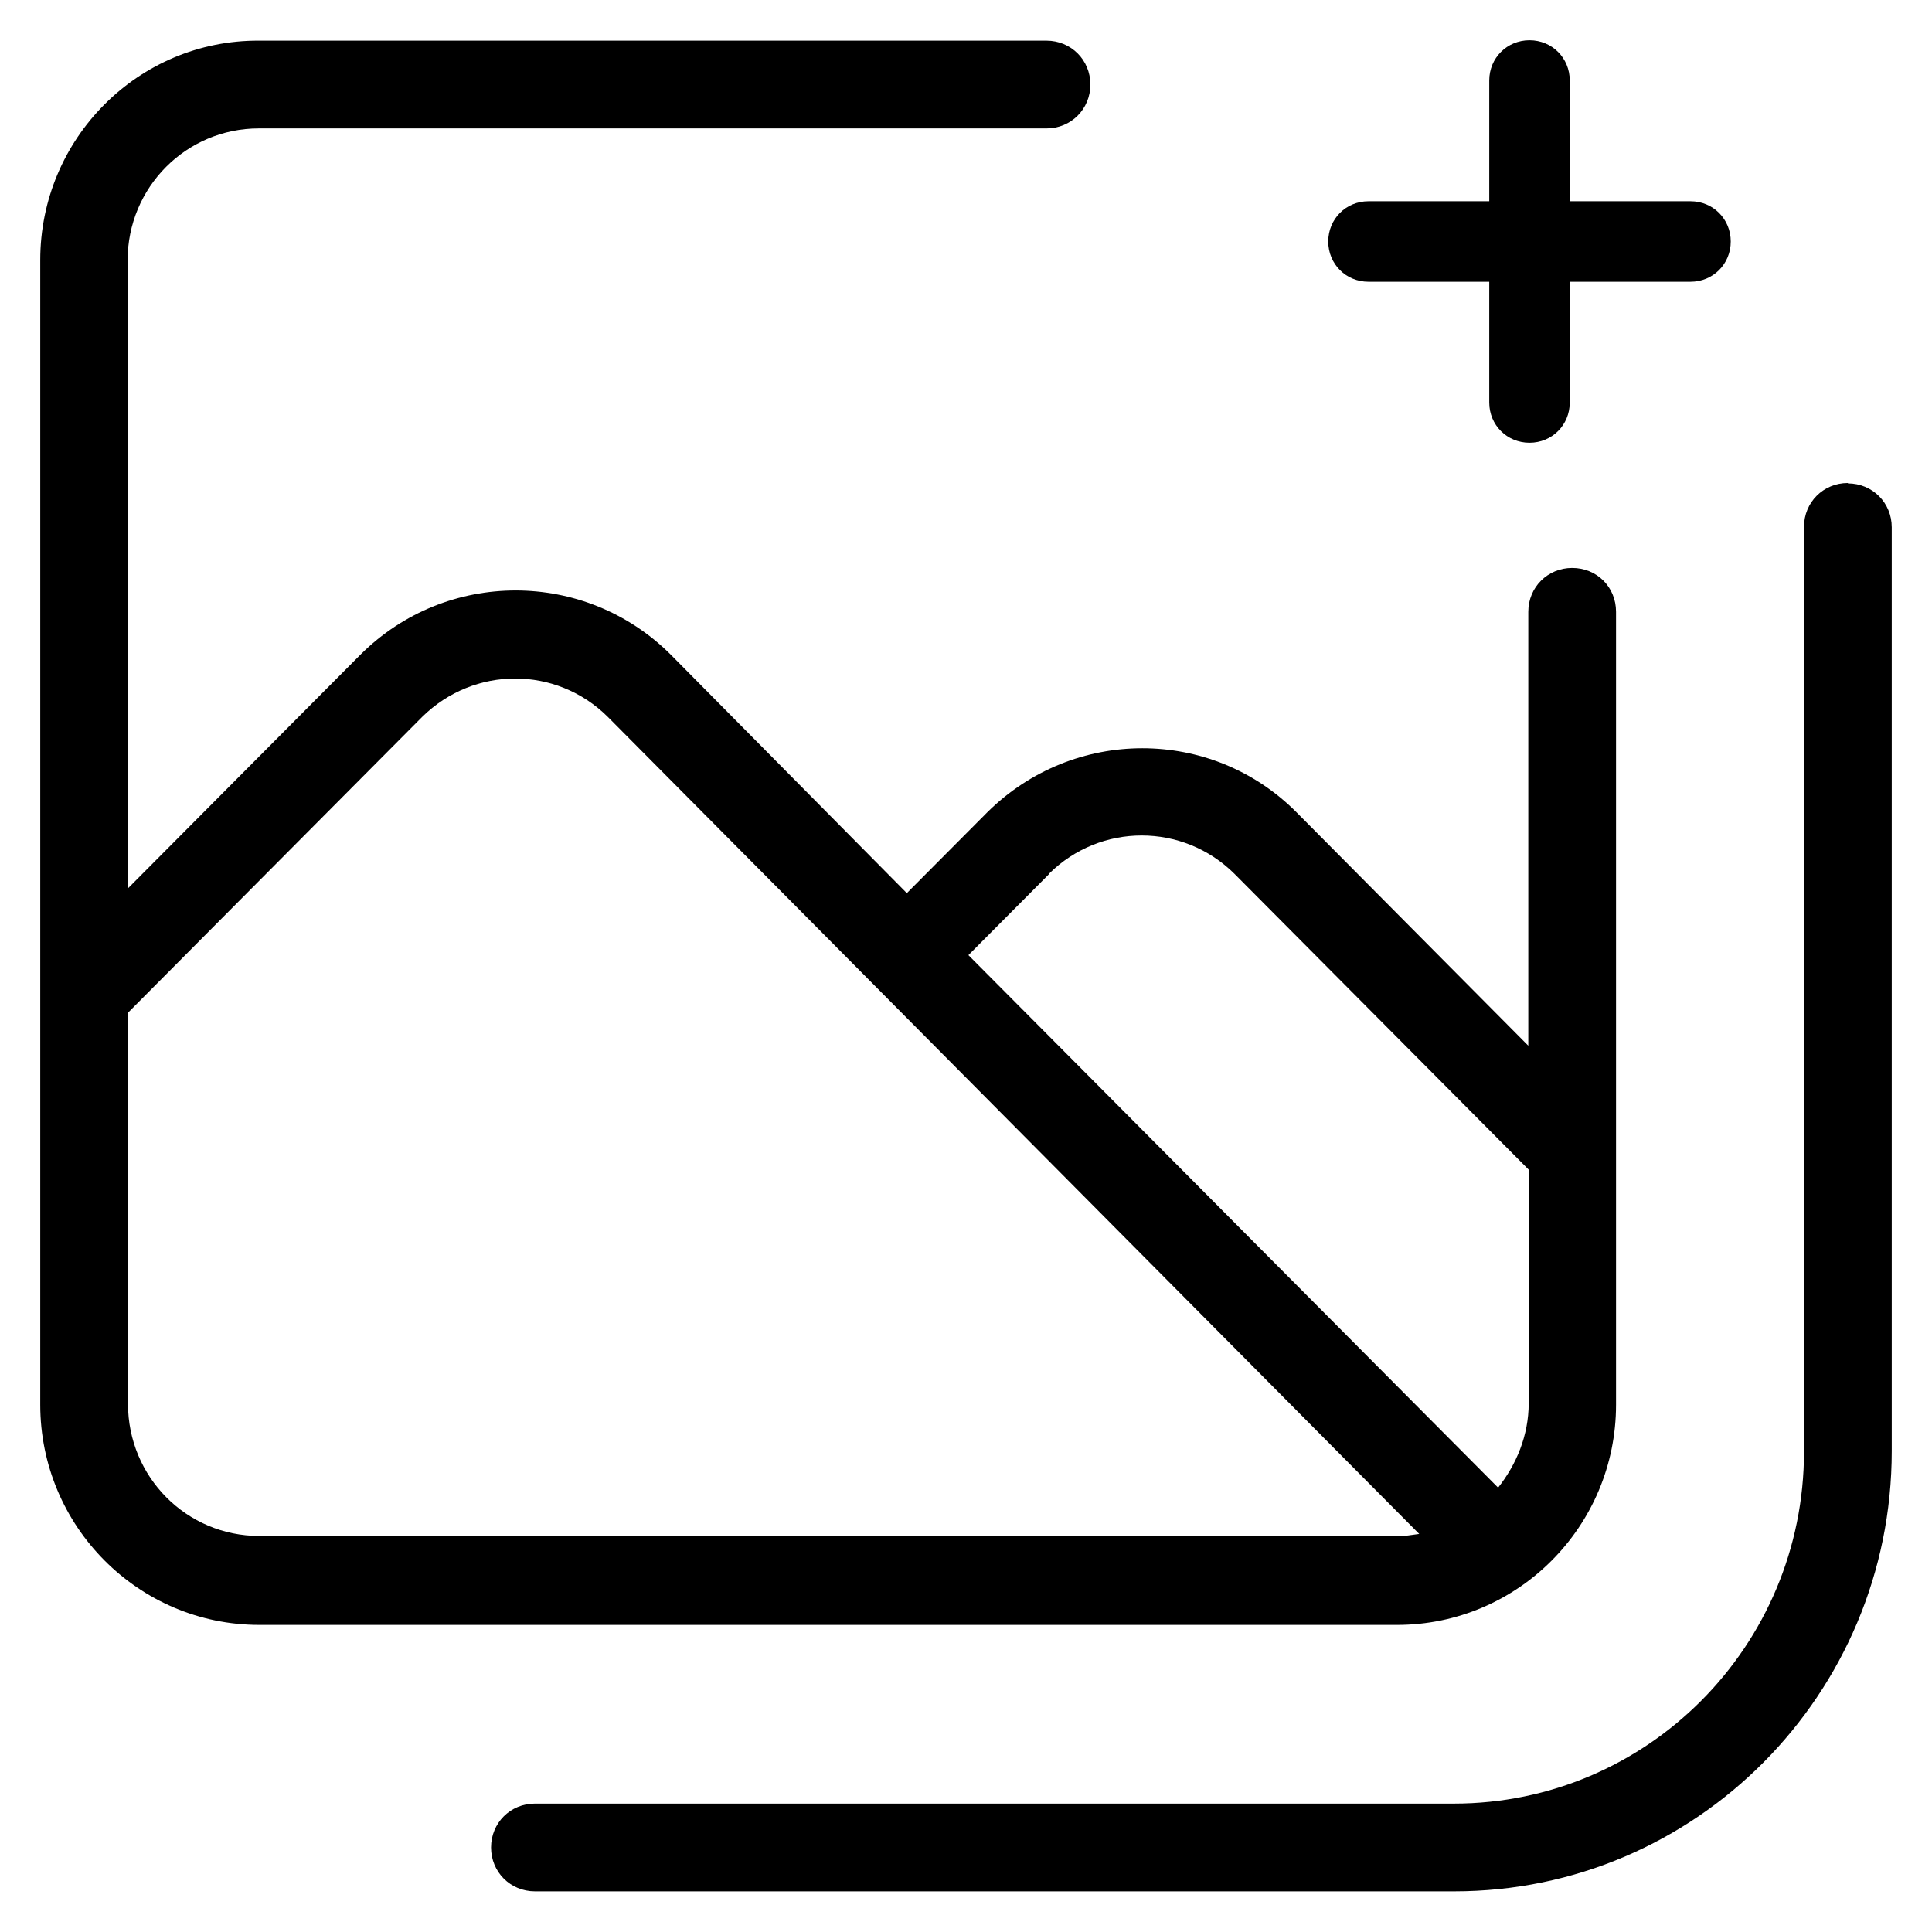
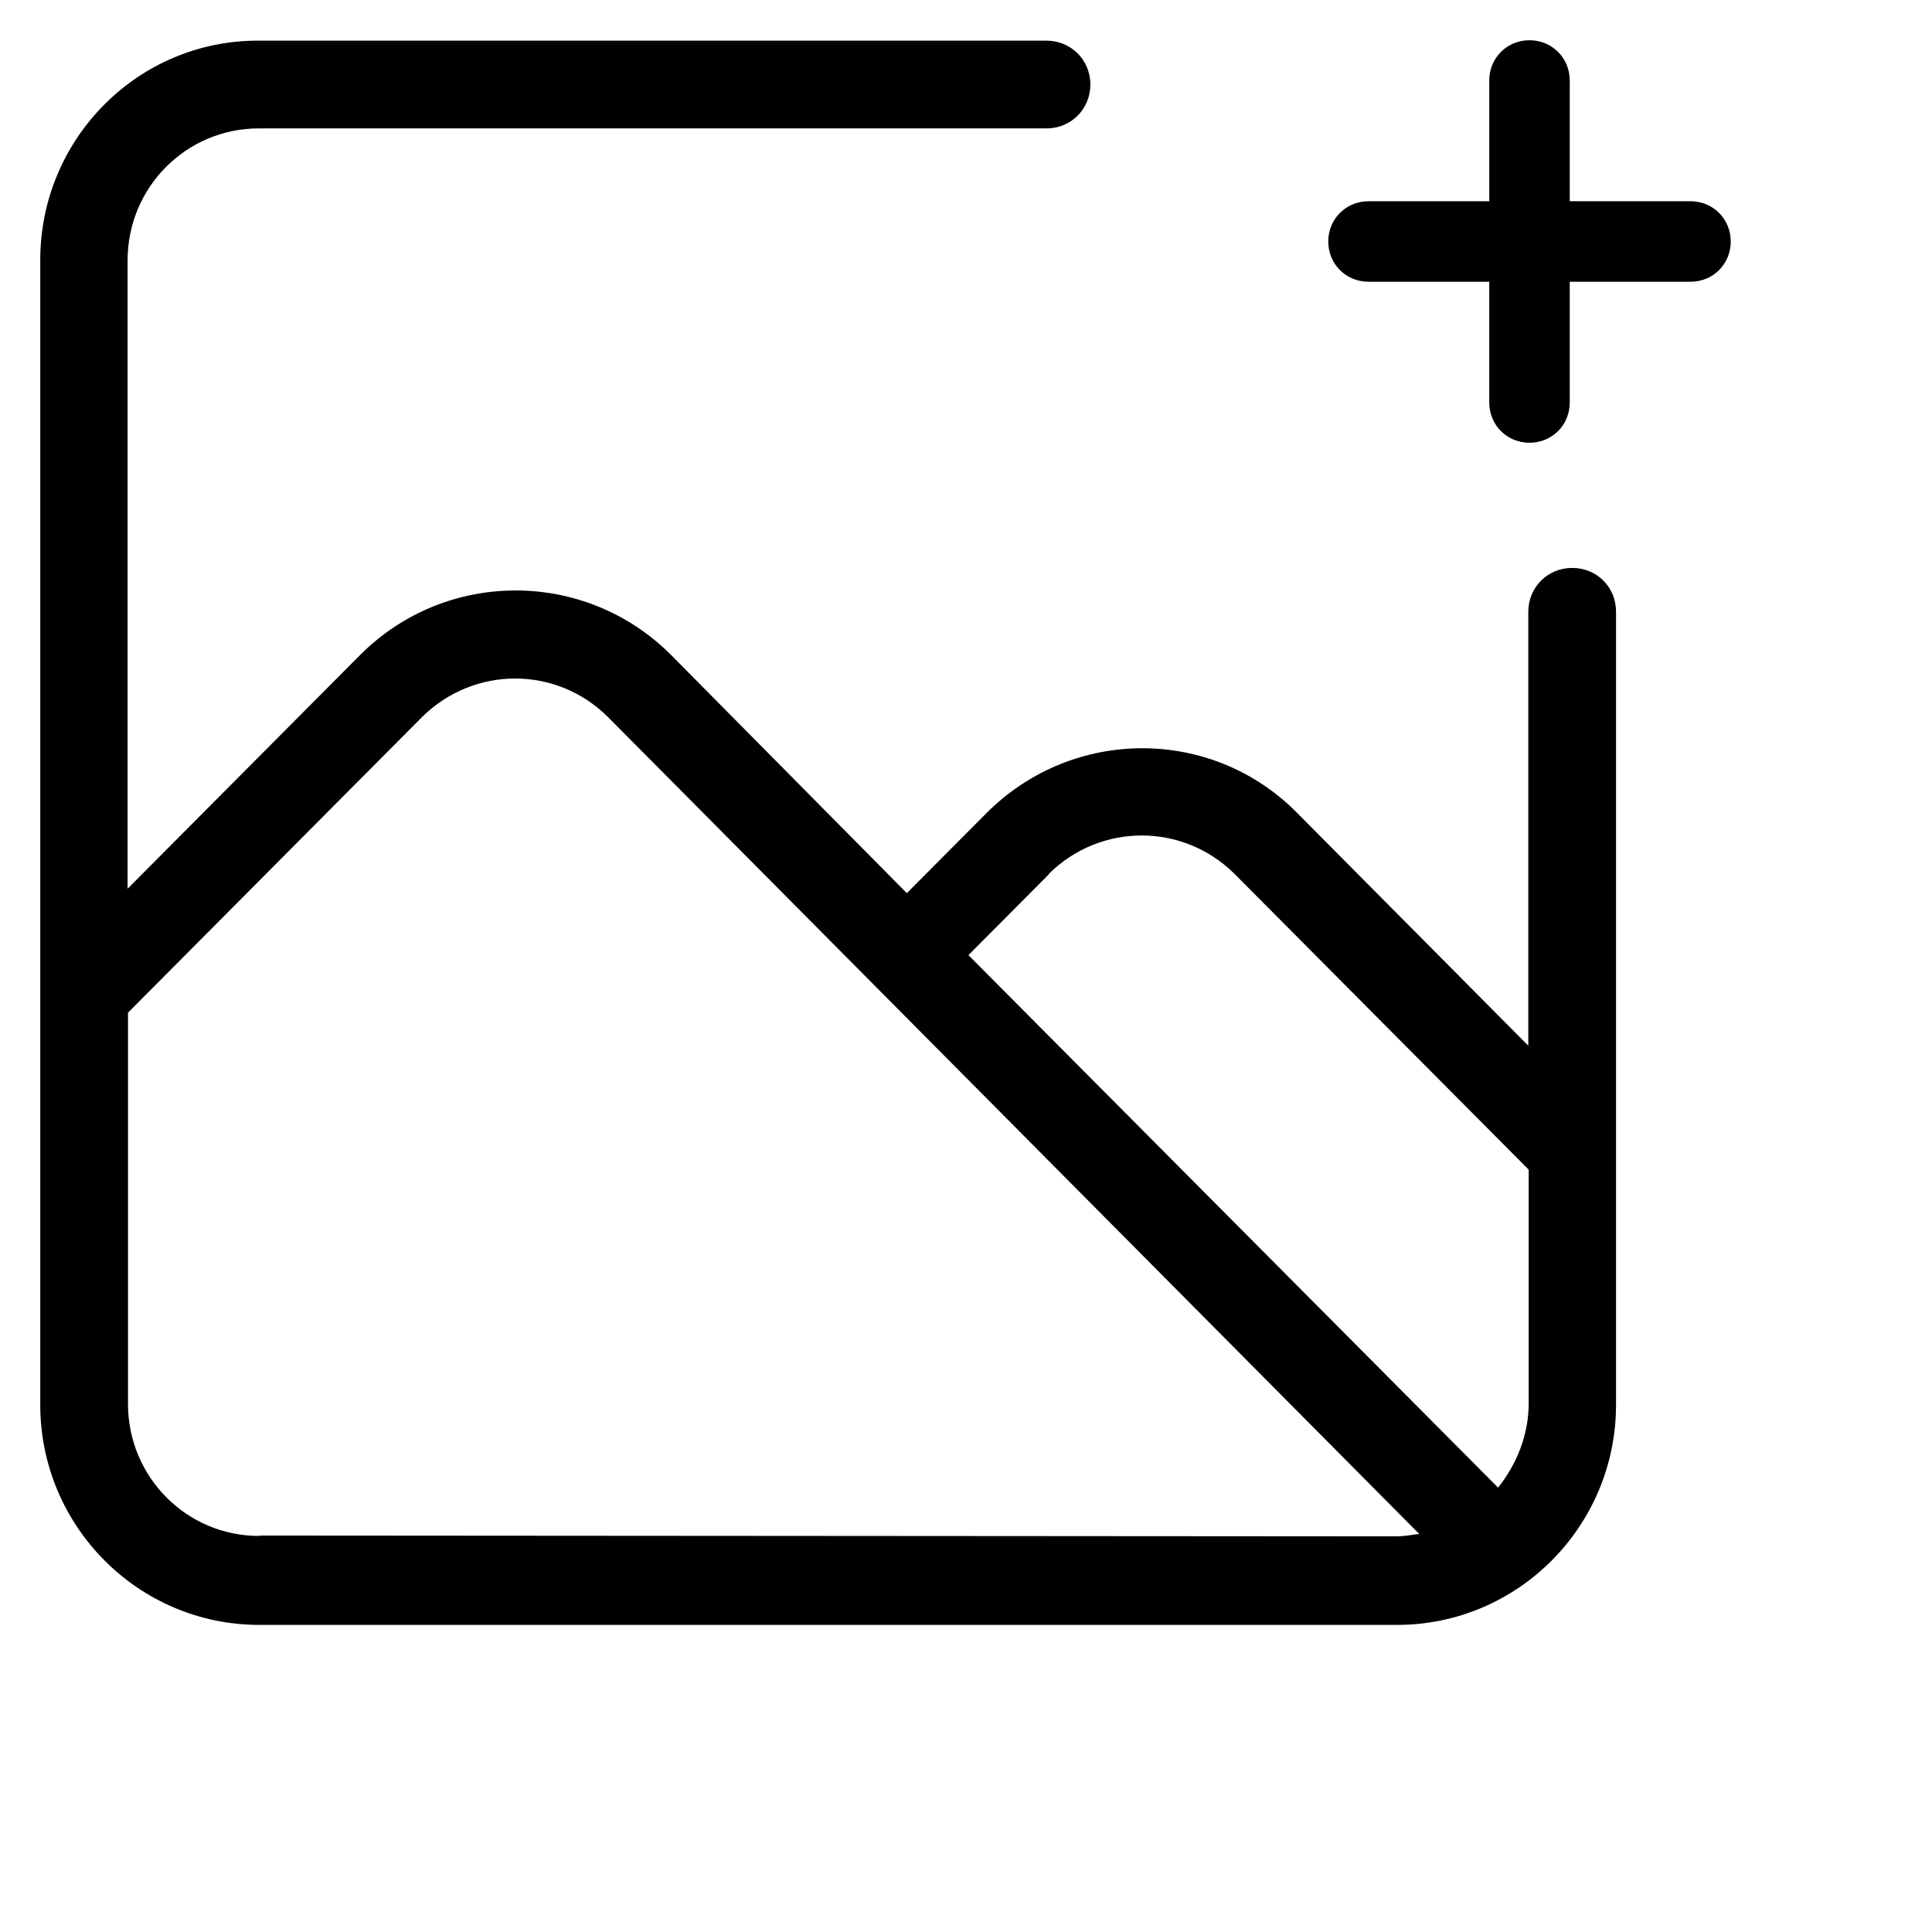
<svg xmlns="http://www.w3.org/2000/svg" id="a" viewBox="0 0 48 48">
  <g id="b">
    <path d="m40.15,34.88V15.2c0-.62-.48-1.09-1.09-1.09s-1.09.48-1.09,1.09v10.78l-5.76-5.8c-2.11-2.12-5.54-2.12-7.68,0l-2,2.01-5.87-5.93c-2.13-2.12-5.57-2.12-7.7,0l-5.79,5.82V6.47c0-1.82,1.46-3.28,3.26-3.28h19.57c.61,0,1.09-.48,1.09-1.09s-.48-1.09-1.09-1.09H6.44c-3-.02-5.44,2.43-5.44,5.45v28.44c0,3.02,2.44,5.47,5.44,5.47h28.27c3,0,5.44-2.45,5.44-5.47Zm-14.09-13.17c1.28-1.27,3.33-1.27,4.61,0l7.31,7.35v5.8c0,.81-.31,1.53-.76,2.1l-13.16-13.23,2-2.01ZM6.44,38.16c-1.81,0-3.26-1.47-3.26-3.28v-9.72l7.31-7.35c1.29-1.27,3.33-1.27,4.61,0l20.16,20.3c-.17.02-.37.06-.56.06h.02l-28.27-.02Z" />
-     <path d="m45.91,12c-.61,0-1.09.48-1.09,1.09v22.97c0,4.84-3.9,8.75-8.7,8.75H13.29c-.61,0-1.09.48-1.09,1.09s.48,1.09,1.09,1.09h22.84c6,0,10.87-4.9,10.87-10.94V13.1c0-.61-.48-1.09-1.09-1.09Z" />
    <path d="m34,7h3v3c0,.56.44,1,1,1s1-.44,1-1v-3h3c.56,0,1-.44,1-1s-.44-1-1-1h-3V2c0-.56-.44-1-1-1s-1,.44-1,1v3h-3c-.56,0-1,.44-1,1s.44,1,1,1Z" />
  </g>
</svg>